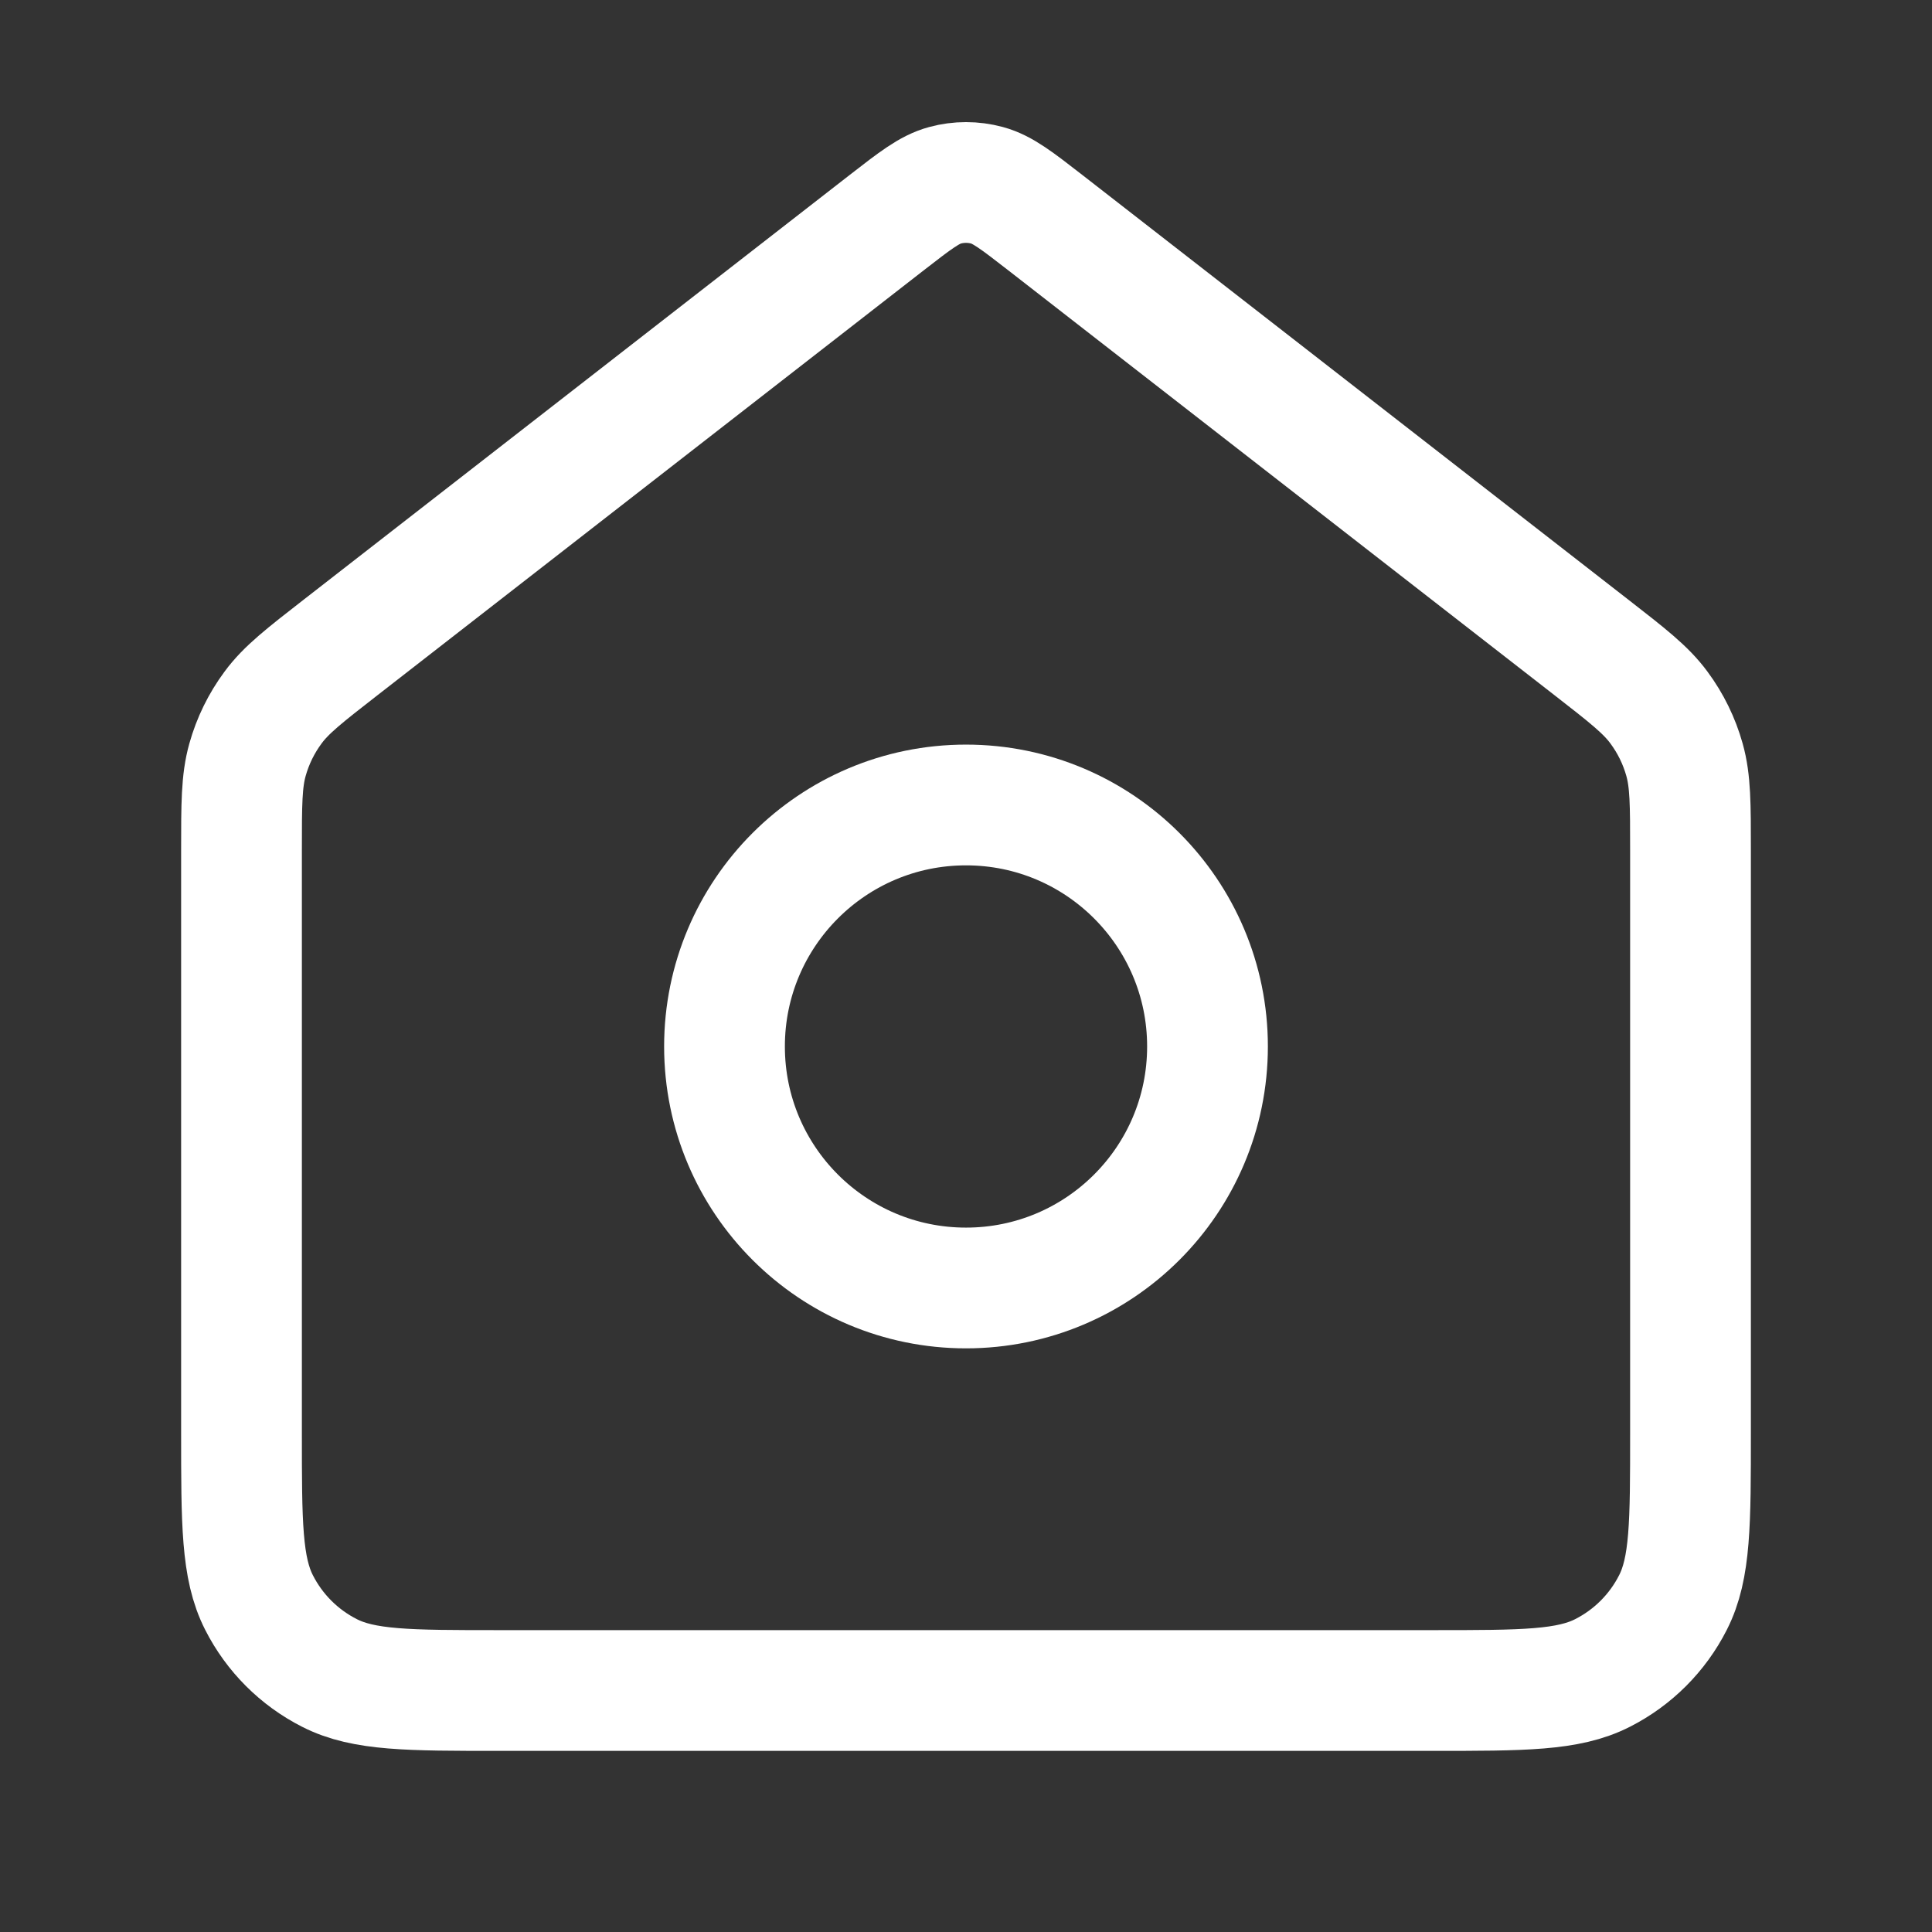
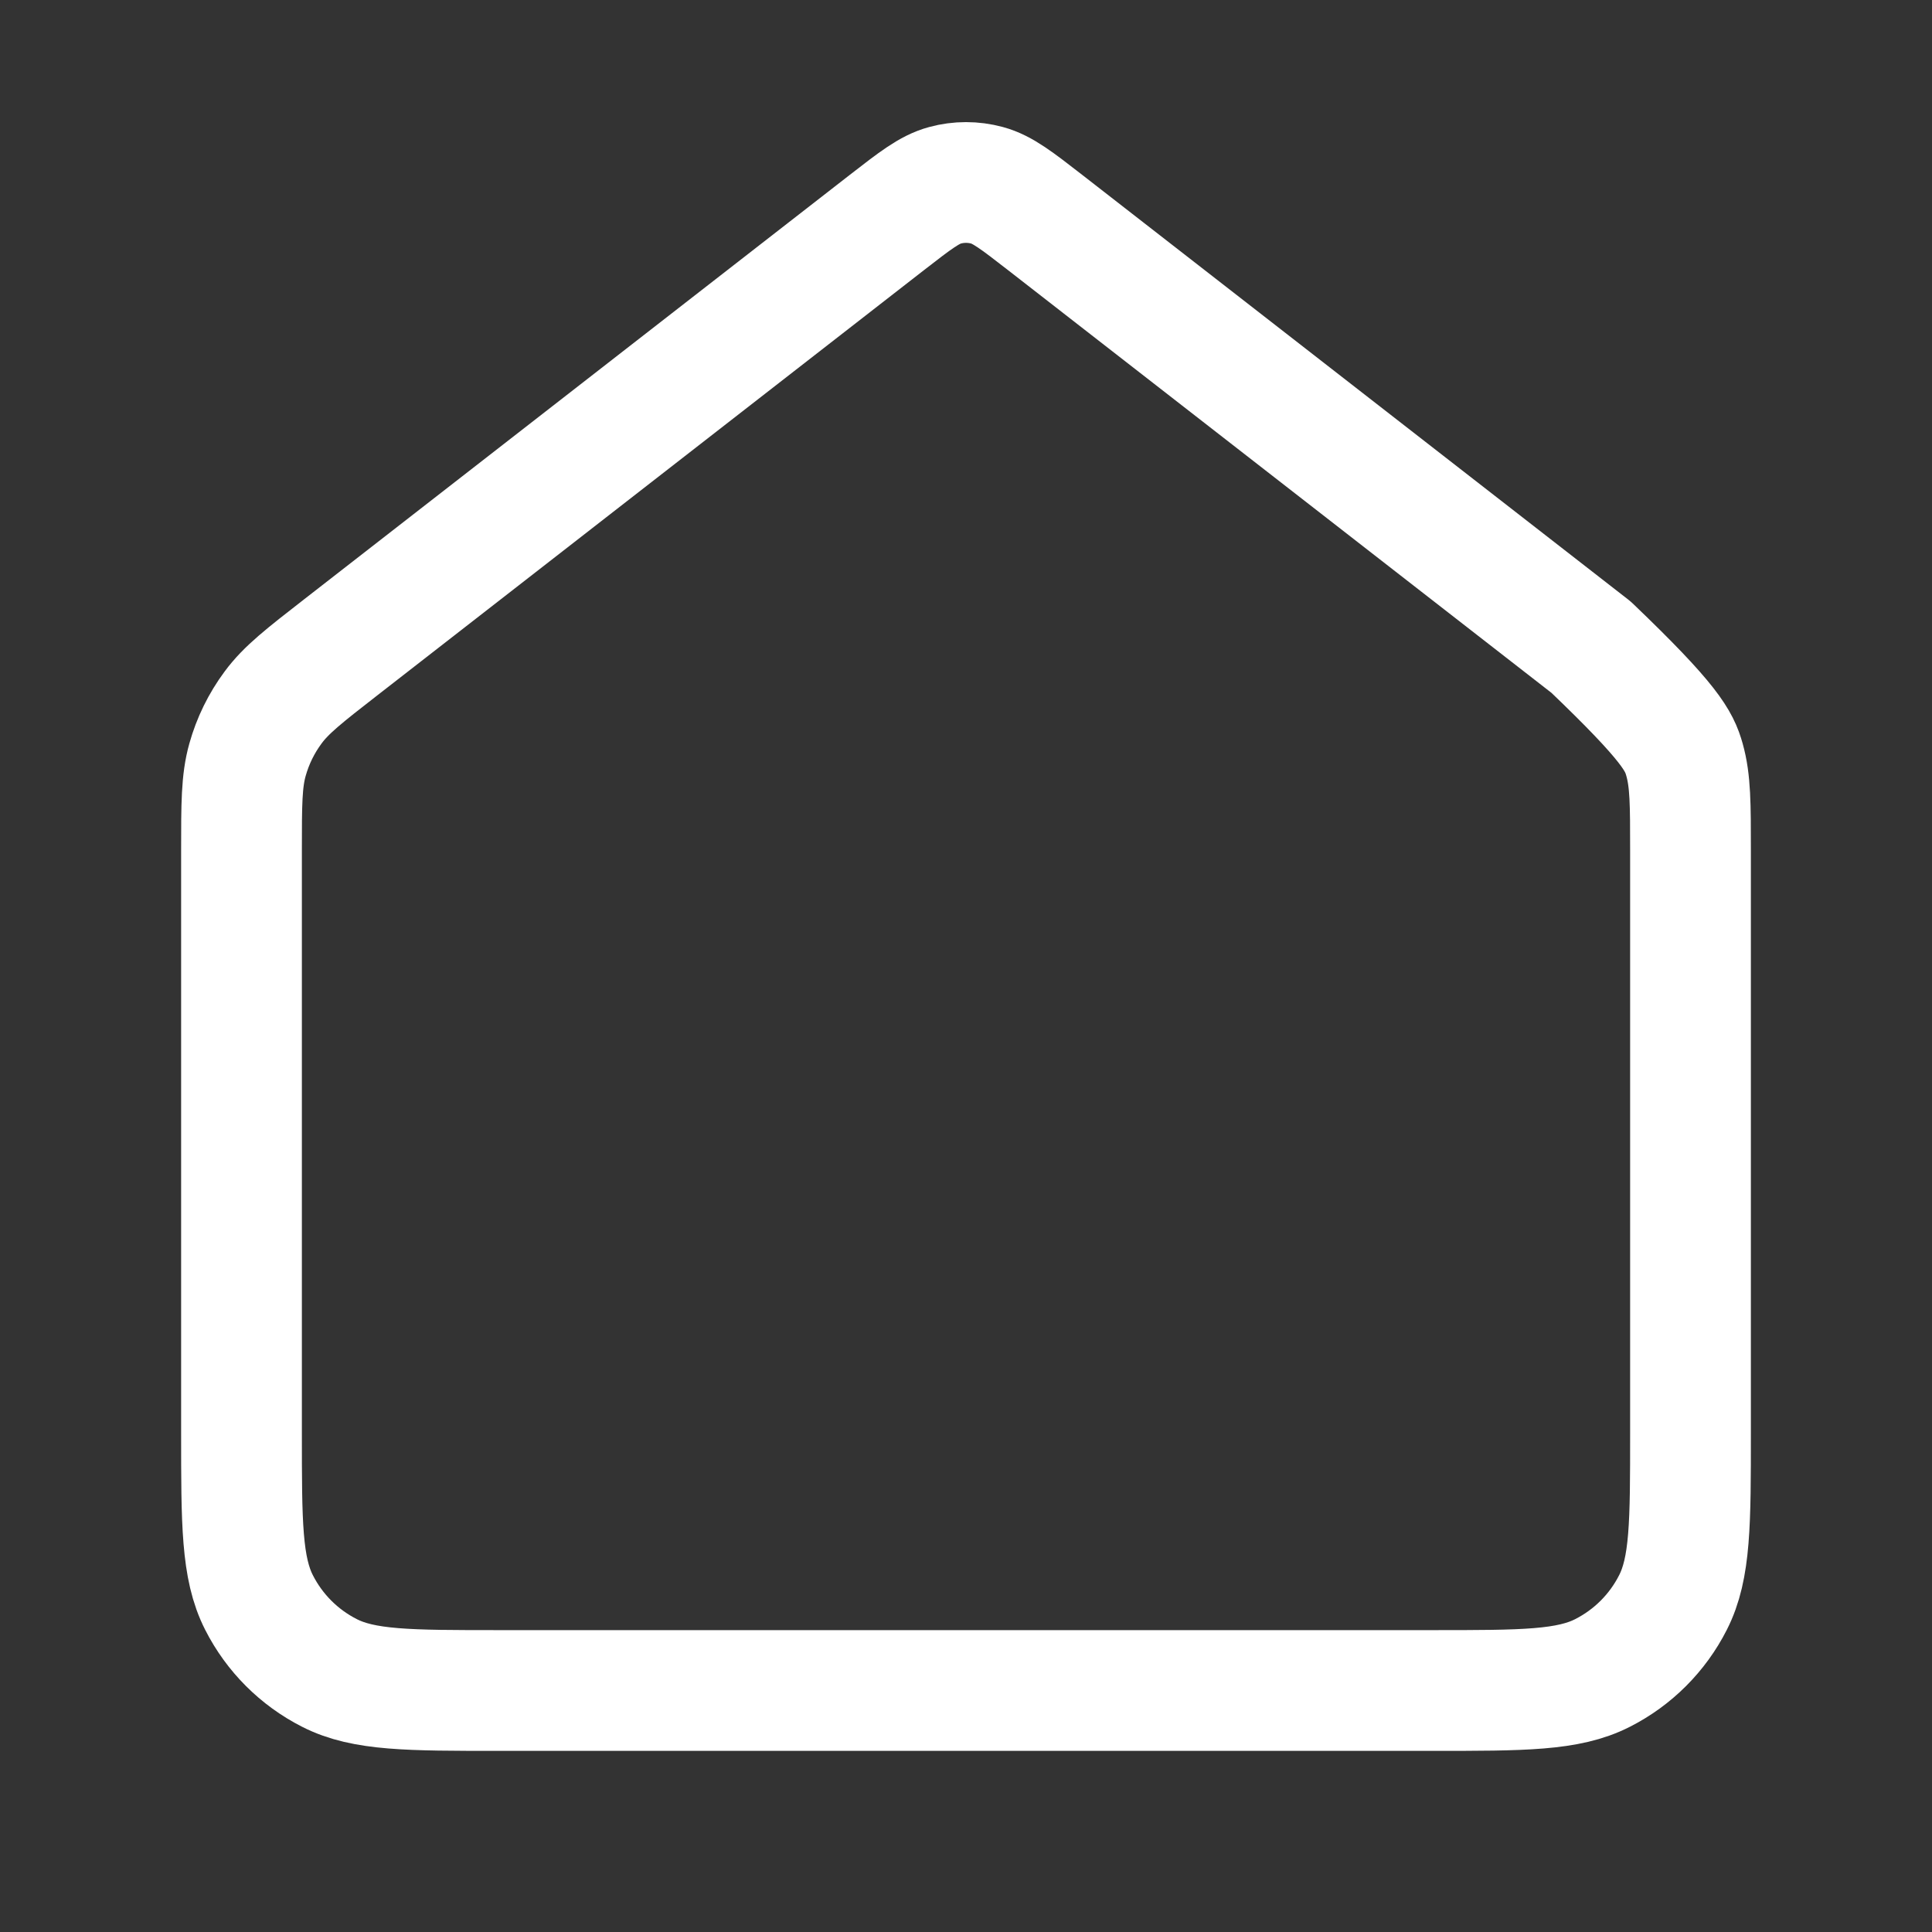
<svg xmlns="http://www.w3.org/2000/svg" width="32" height="32" viewBox="0 0 32 32" fill="none">
  <rect x="0" y="0" width="32" height="32" fill="#333333" stroke="none" />
  <g id="home-04">
    <g id="Icon">
-       <path d="M16 21.333C18.209 21.333 20 19.543 20 17.333C20 15.124 18.209 13.333 16 13.333C13.791 13.333 12 15.124 12 17.333C12 19.543 13.791 21.333 16 21.333Z" stroke="white" stroke-width="2" stroke-linecap="round" stroke-linejoin="round" />
-       <path d="M4 14.087C4 13.321 4 12.938 4.099 12.585C4.186 12.273 4.33 11.979 4.523 11.719C4.74 11.424 5.043 11.189 5.647 10.719L14.69 3.685C15.159 3.321 15.393 3.139 15.652 3.069C15.88 3.007 16.12 3.007 16.349 3.069C16.607 3.139 16.841 3.321 17.31 3.685L26.353 10.719C26.957 11.189 27.26 11.424 27.477 11.719C27.67 11.979 27.814 12.273 27.901 12.585C28 12.938 28 13.321 28 14.087V23.733C28 25.227 28 25.974 27.709 26.544C27.454 27.046 27.046 27.454 26.544 27.709C25.974 28 25.227 28 23.733 28H8.267C6.773 28 6.026 28 5.456 27.709C4.954 27.454 4.546 27.046 4.291 26.544C4 25.974 4 25.227 4 23.733V14.087Z" stroke="white" stroke-width="2" stroke-linecap="round" stroke-linejoin="round" />
+       <path d="M4 14.087C4 13.321 4 12.938 4.099 12.585C4.186 12.273 4.33 11.979 4.523 11.719C4.74 11.424 5.043 11.189 5.647 10.719L14.69 3.685C15.159 3.321 15.393 3.139 15.652 3.069C15.88 3.007 16.12 3.007 16.349 3.069C16.607 3.139 16.841 3.321 17.31 3.685L26.353 10.719C27.67 11.979 27.814 12.273 27.901 12.585C28 12.938 28 13.321 28 14.087V23.733C28 25.227 28 25.974 27.709 26.544C27.454 27.046 27.046 27.454 26.544 27.709C25.974 28 25.227 28 23.733 28H8.267C6.773 28 6.026 28 5.456 27.709C4.954 27.454 4.546 27.046 4.291 26.544C4 25.974 4 25.227 4 23.733V14.087Z" stroke="white" stroke-width="2" stroke-linecap="round" stroke-linejoin="round" />
    </g>
  </g>
</svg>